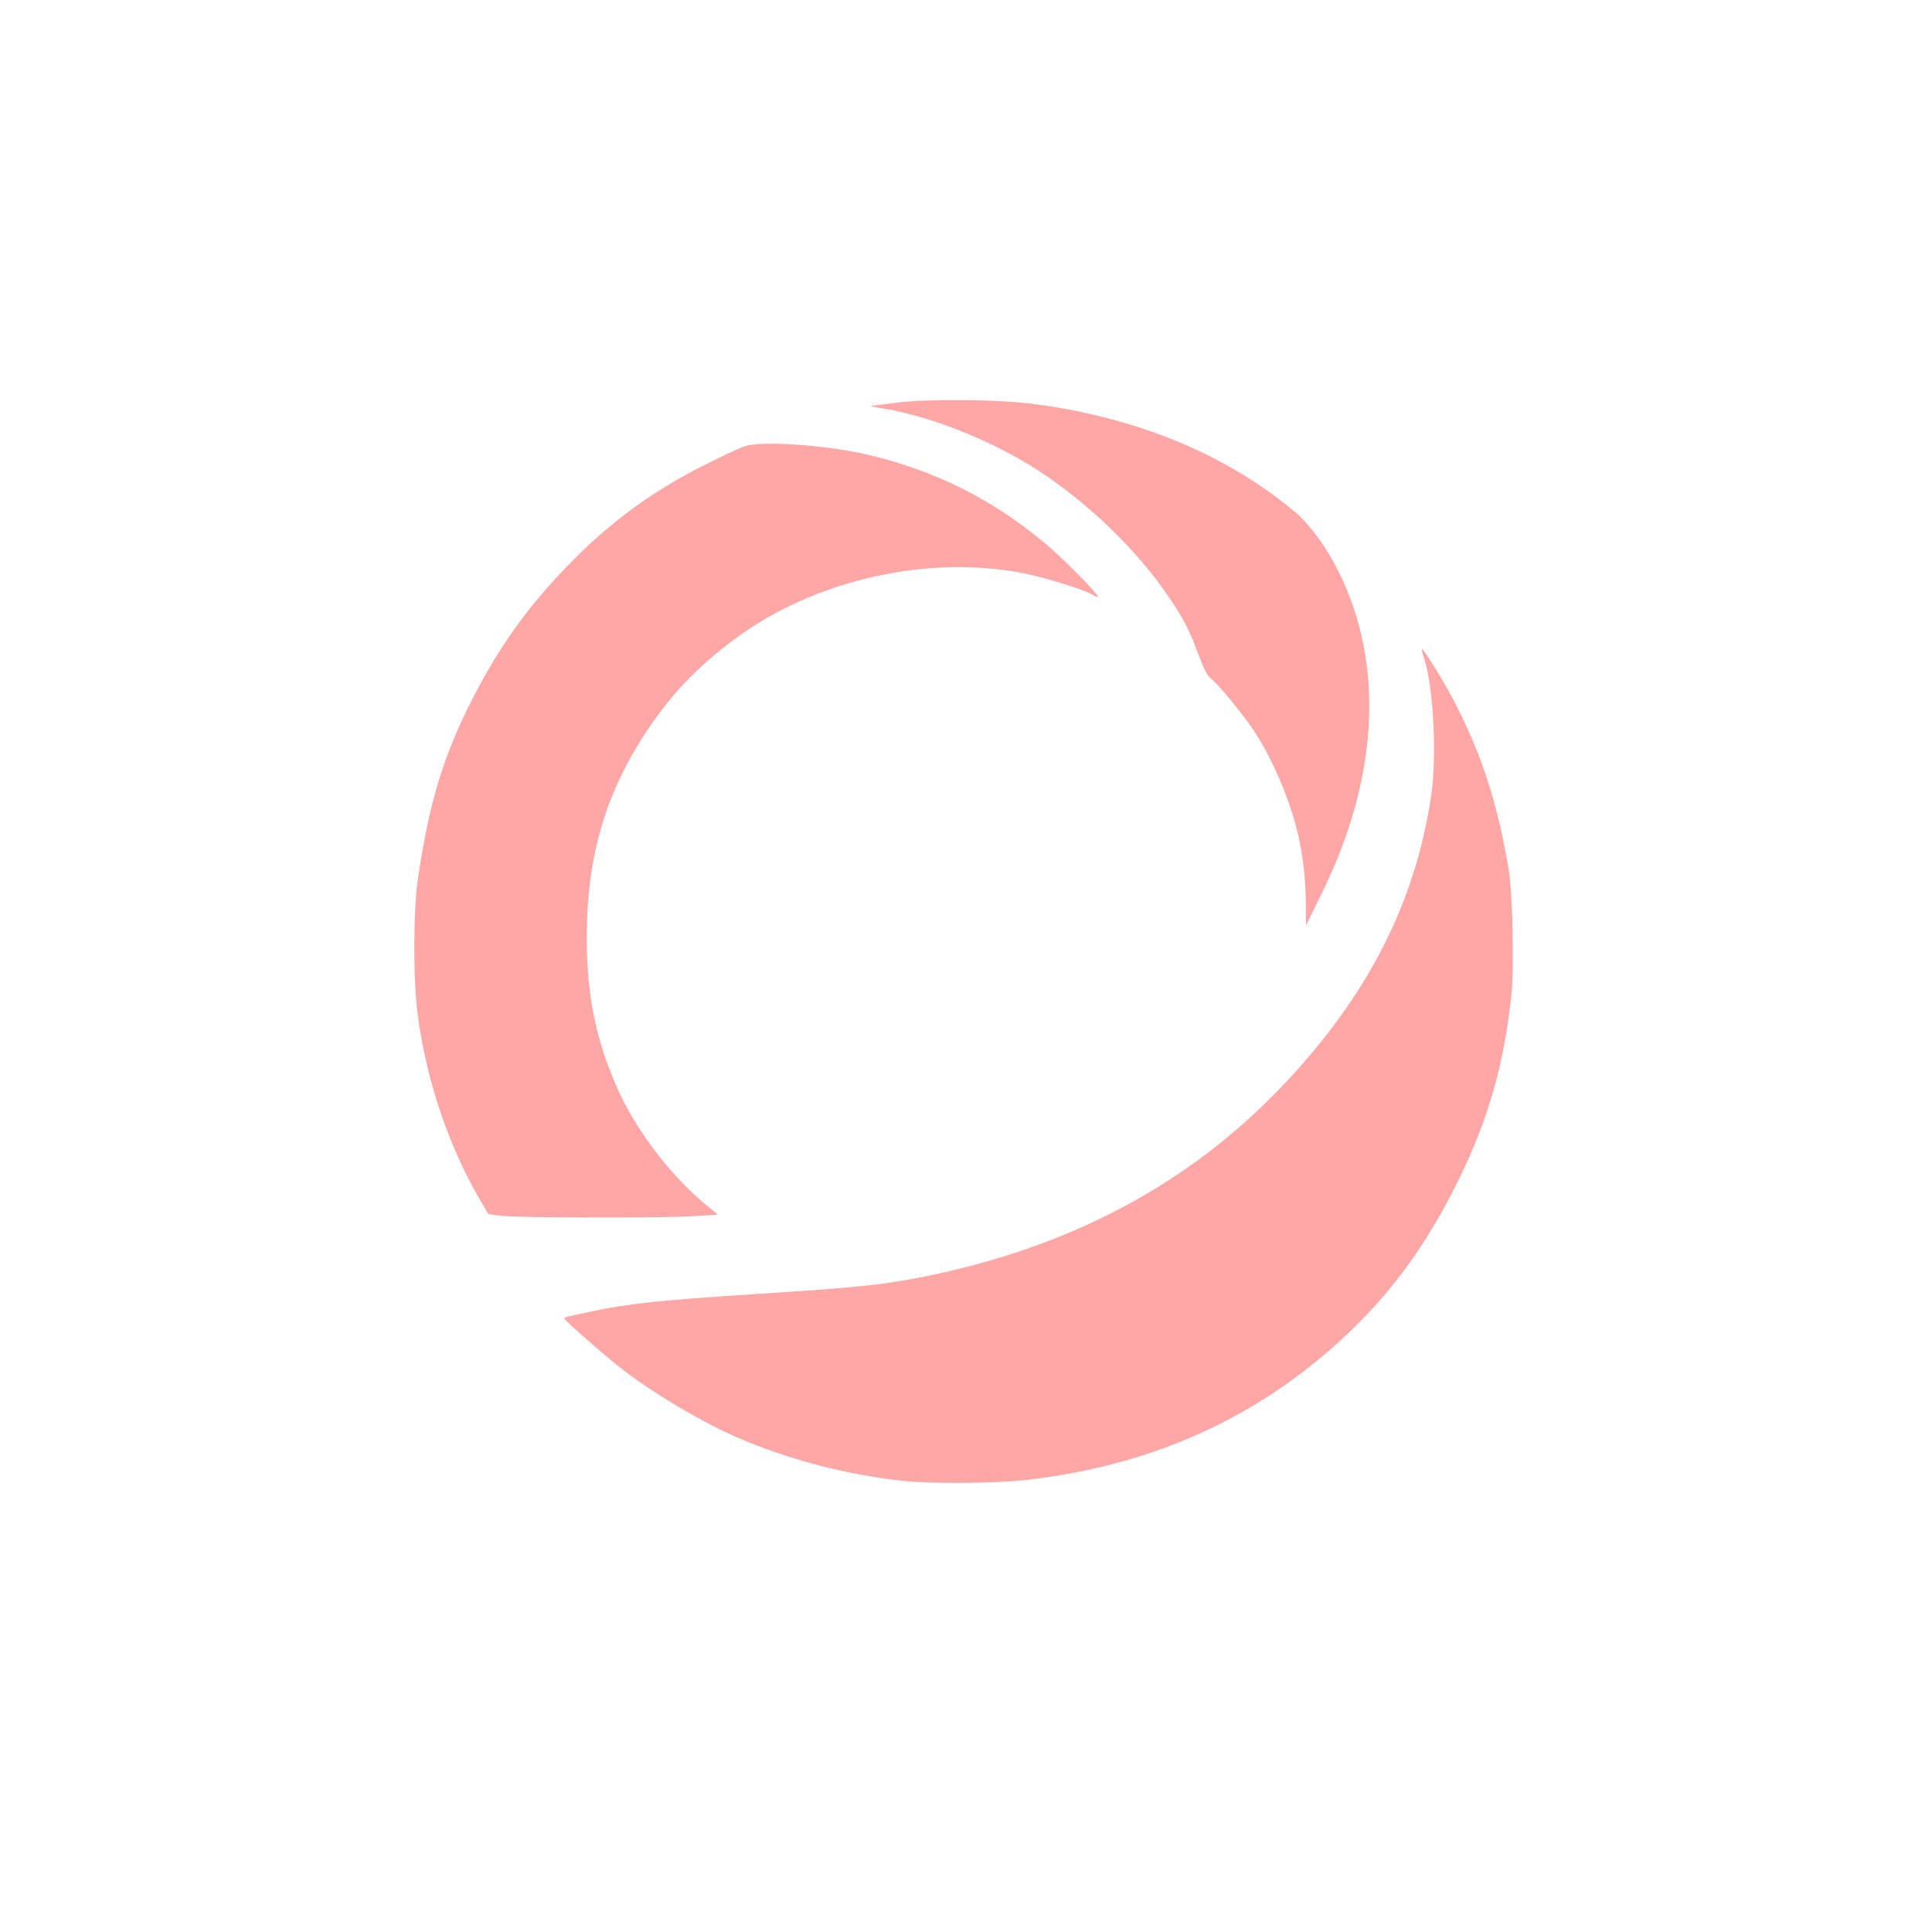
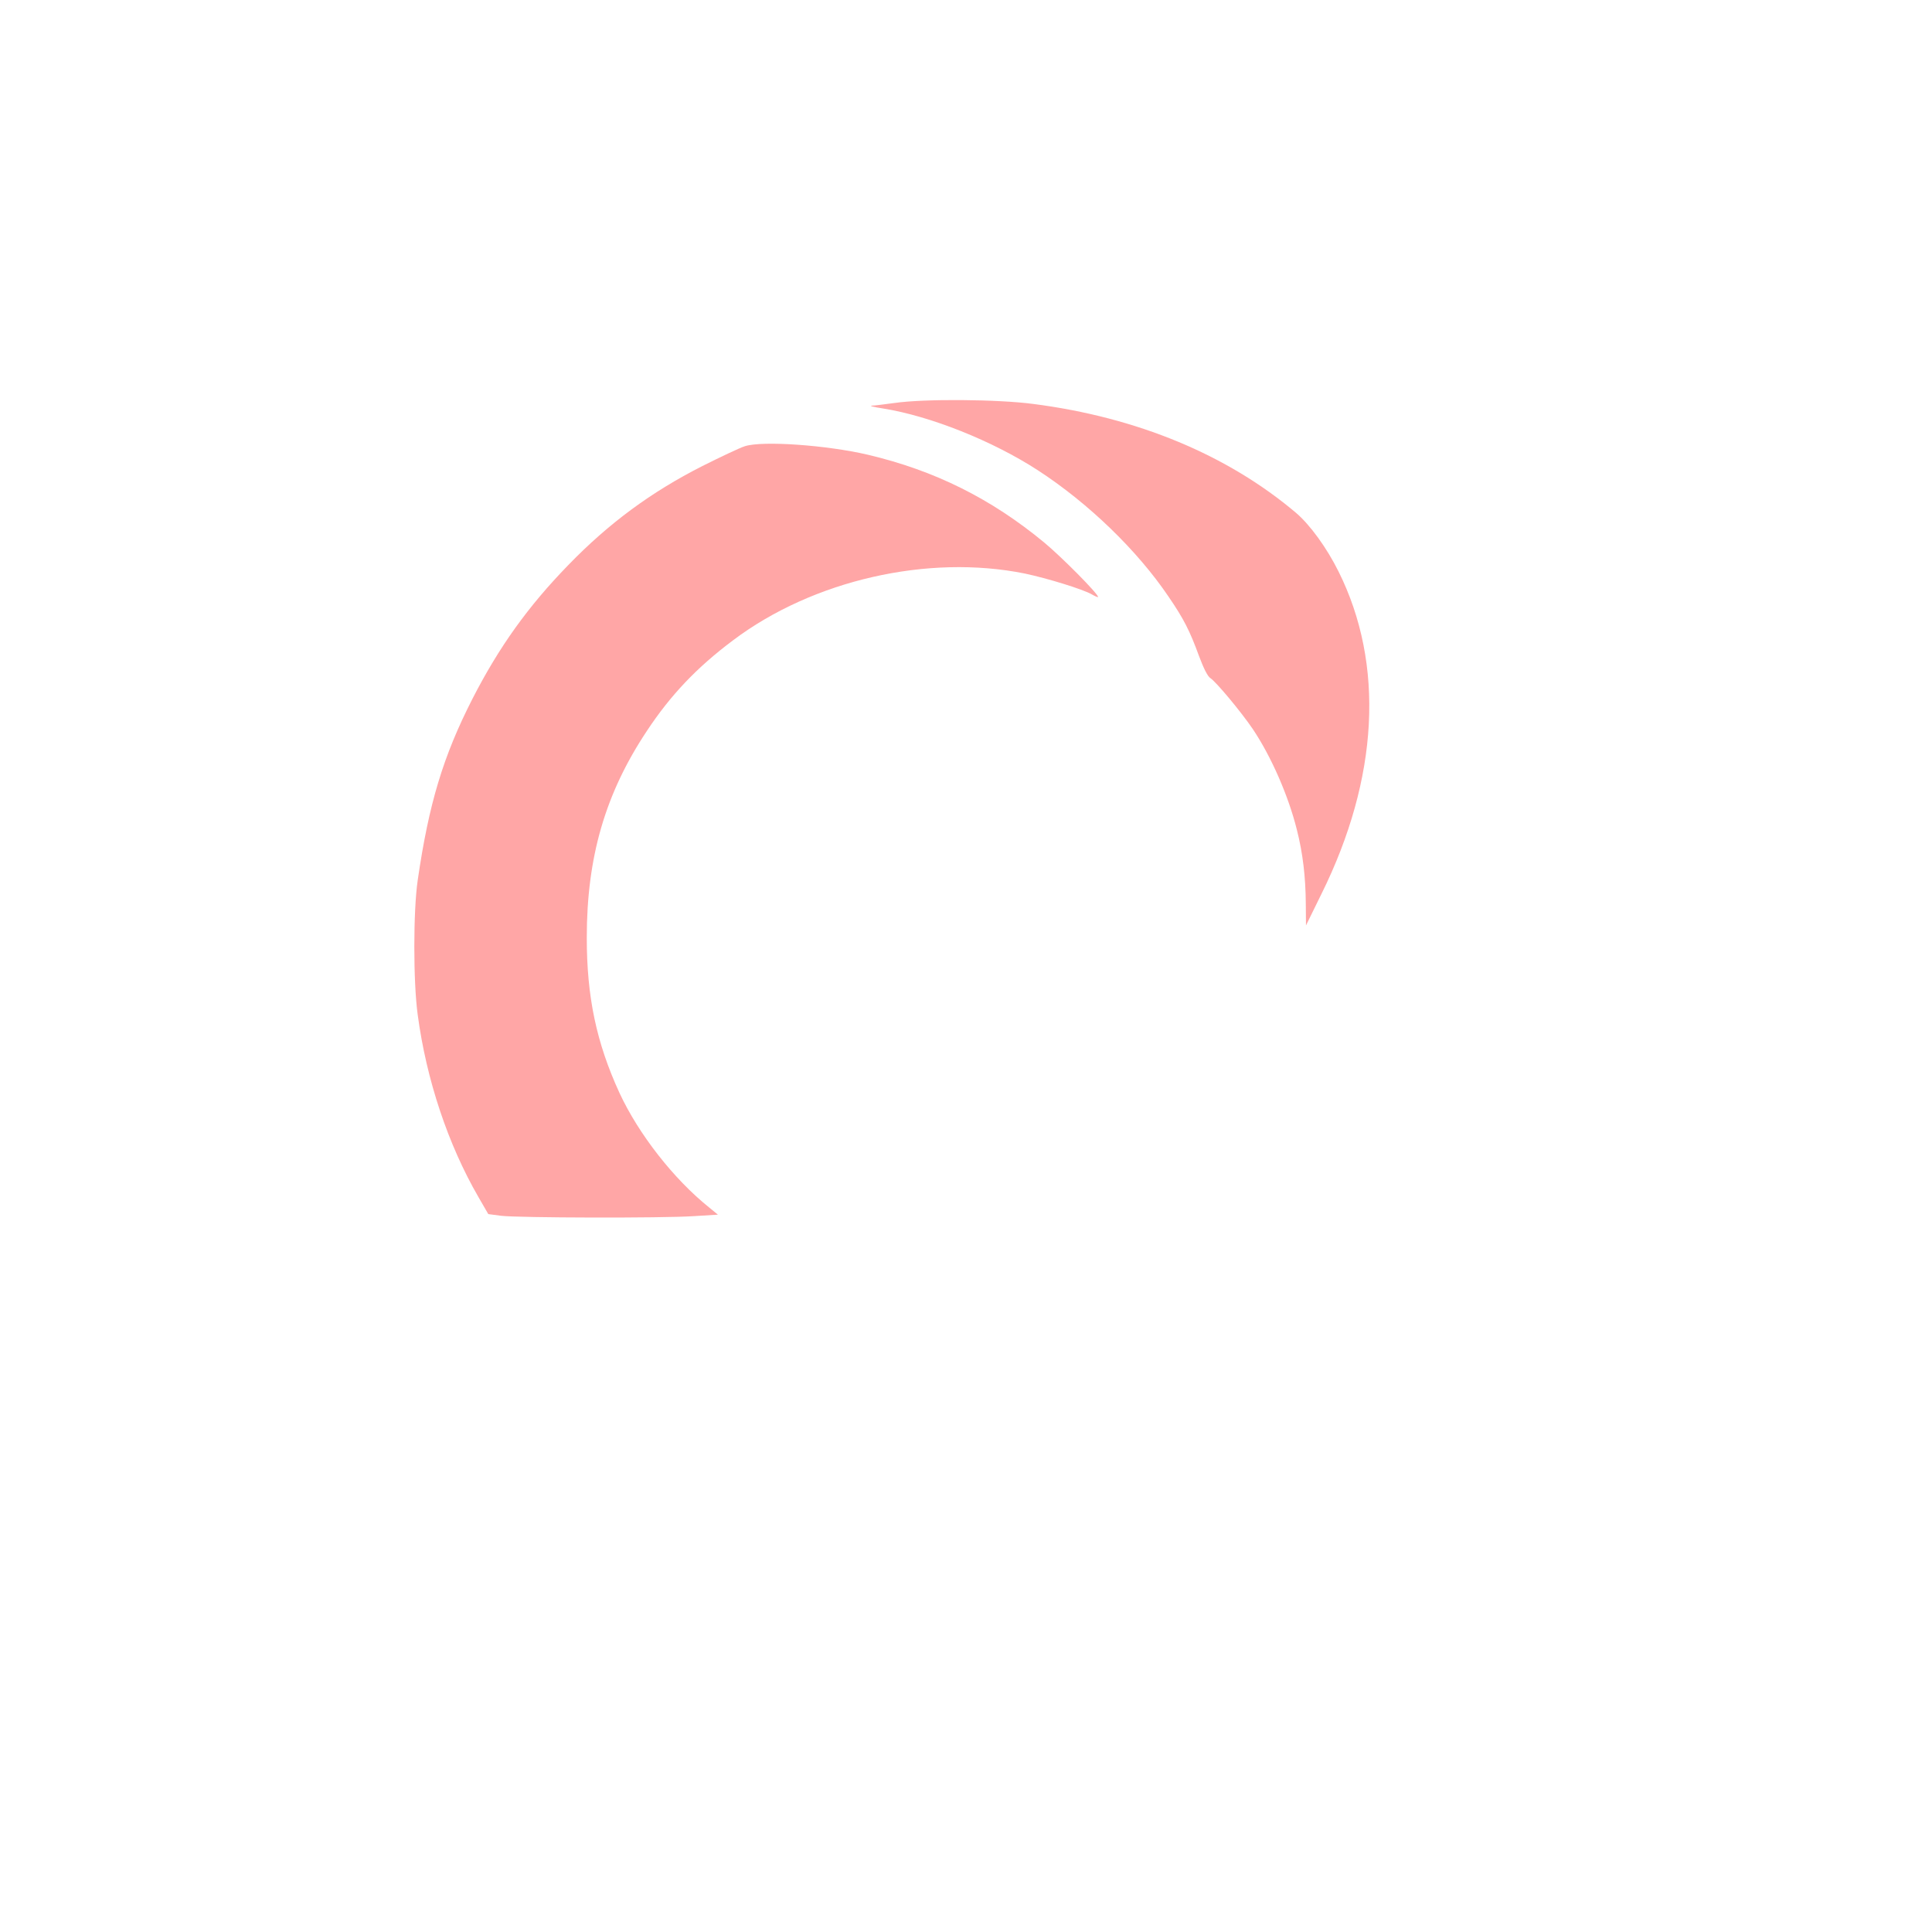
<svg xmlns="http://www.w3.org/2000/svg" version="1.0" width="1024pt" height="1024pt" viewBox="0 0 1024 1024" preserveAspectRatio="xMidYMid meet">
  <g transform="translate(0,1024) scale(0.1,-0.1)" fill="#ffa6a6" stroke="none">
    <path d="M4740 8104 c-52 -7 -106 -14 -120 -14 -14 -1 13 -8 60 -15 251 -40 581 -172 820 -327 268 -174 528 -425 694 -671 80 -117 112 -180 161 -314 25 -67 46 -108 60 -117 31 -20 164 -180 225 -270 98 -146 189 -354 234 -535 31 -123 46 -246 47 -391 l1 -115 82 167 c304 614 335 1218 91 1708 -63 127 -152 249 -226 312 -363 307 -841 506 -1392 577 -189 25 -580 28 -737 5z" />
    <path d="M3948 7875 c-26 -8 -127 -56 -225 -105 -272 -138 -496 -303 -711 -525 -214 -220 -367 -434 -508 -709 -155 -304 -231 -555 -290 -961 -24 -164 -24 -540 0 -714 46 -344 161 -688 322 -966 l52 -90 68 -9 c92 -11 854 -13 1019 -2 l130 8 -45 37 c-190 152 -376 391 -477 609 -122 266 -173 508 -173 822 0 427 98 764 318 1095 126 191 266 338 457 481 423 319 1034 458 1547 354 118 -25 308 -83 356 -111 17 -10 32 -16 32 -13 0 17 -191 210 -286 289 -281 232 -579 381 -935 465 -219 51 -558 75 -651 45z" />
-     <path d="M7551 6741 c48 -155 65 -516 34 -722 -86 -574 -344 -1072 -801 -1548 -488 -508 -1112 -840 -1874 -995 -234 -47 -360 -60 -925 -96 -479 -31 -661 -50 -850 -91 -147 -31 -145 -31 -144 -38 1 -7 140 -131 254 -226 163 -136 445 -308 654 -400 270 -119 598 -205 900 -235 155 -15 485 -12 641 6 636 73 1168 303 1620 699 285 250 494 528 675 900 155 317 238 610 276 975 15 145 6 540 -15 665 -60 347 -136 586 -275 862 -52 104 -173 303 -185 303 -2 0 4 -27 15 -59z" />
  </g>
</svg>